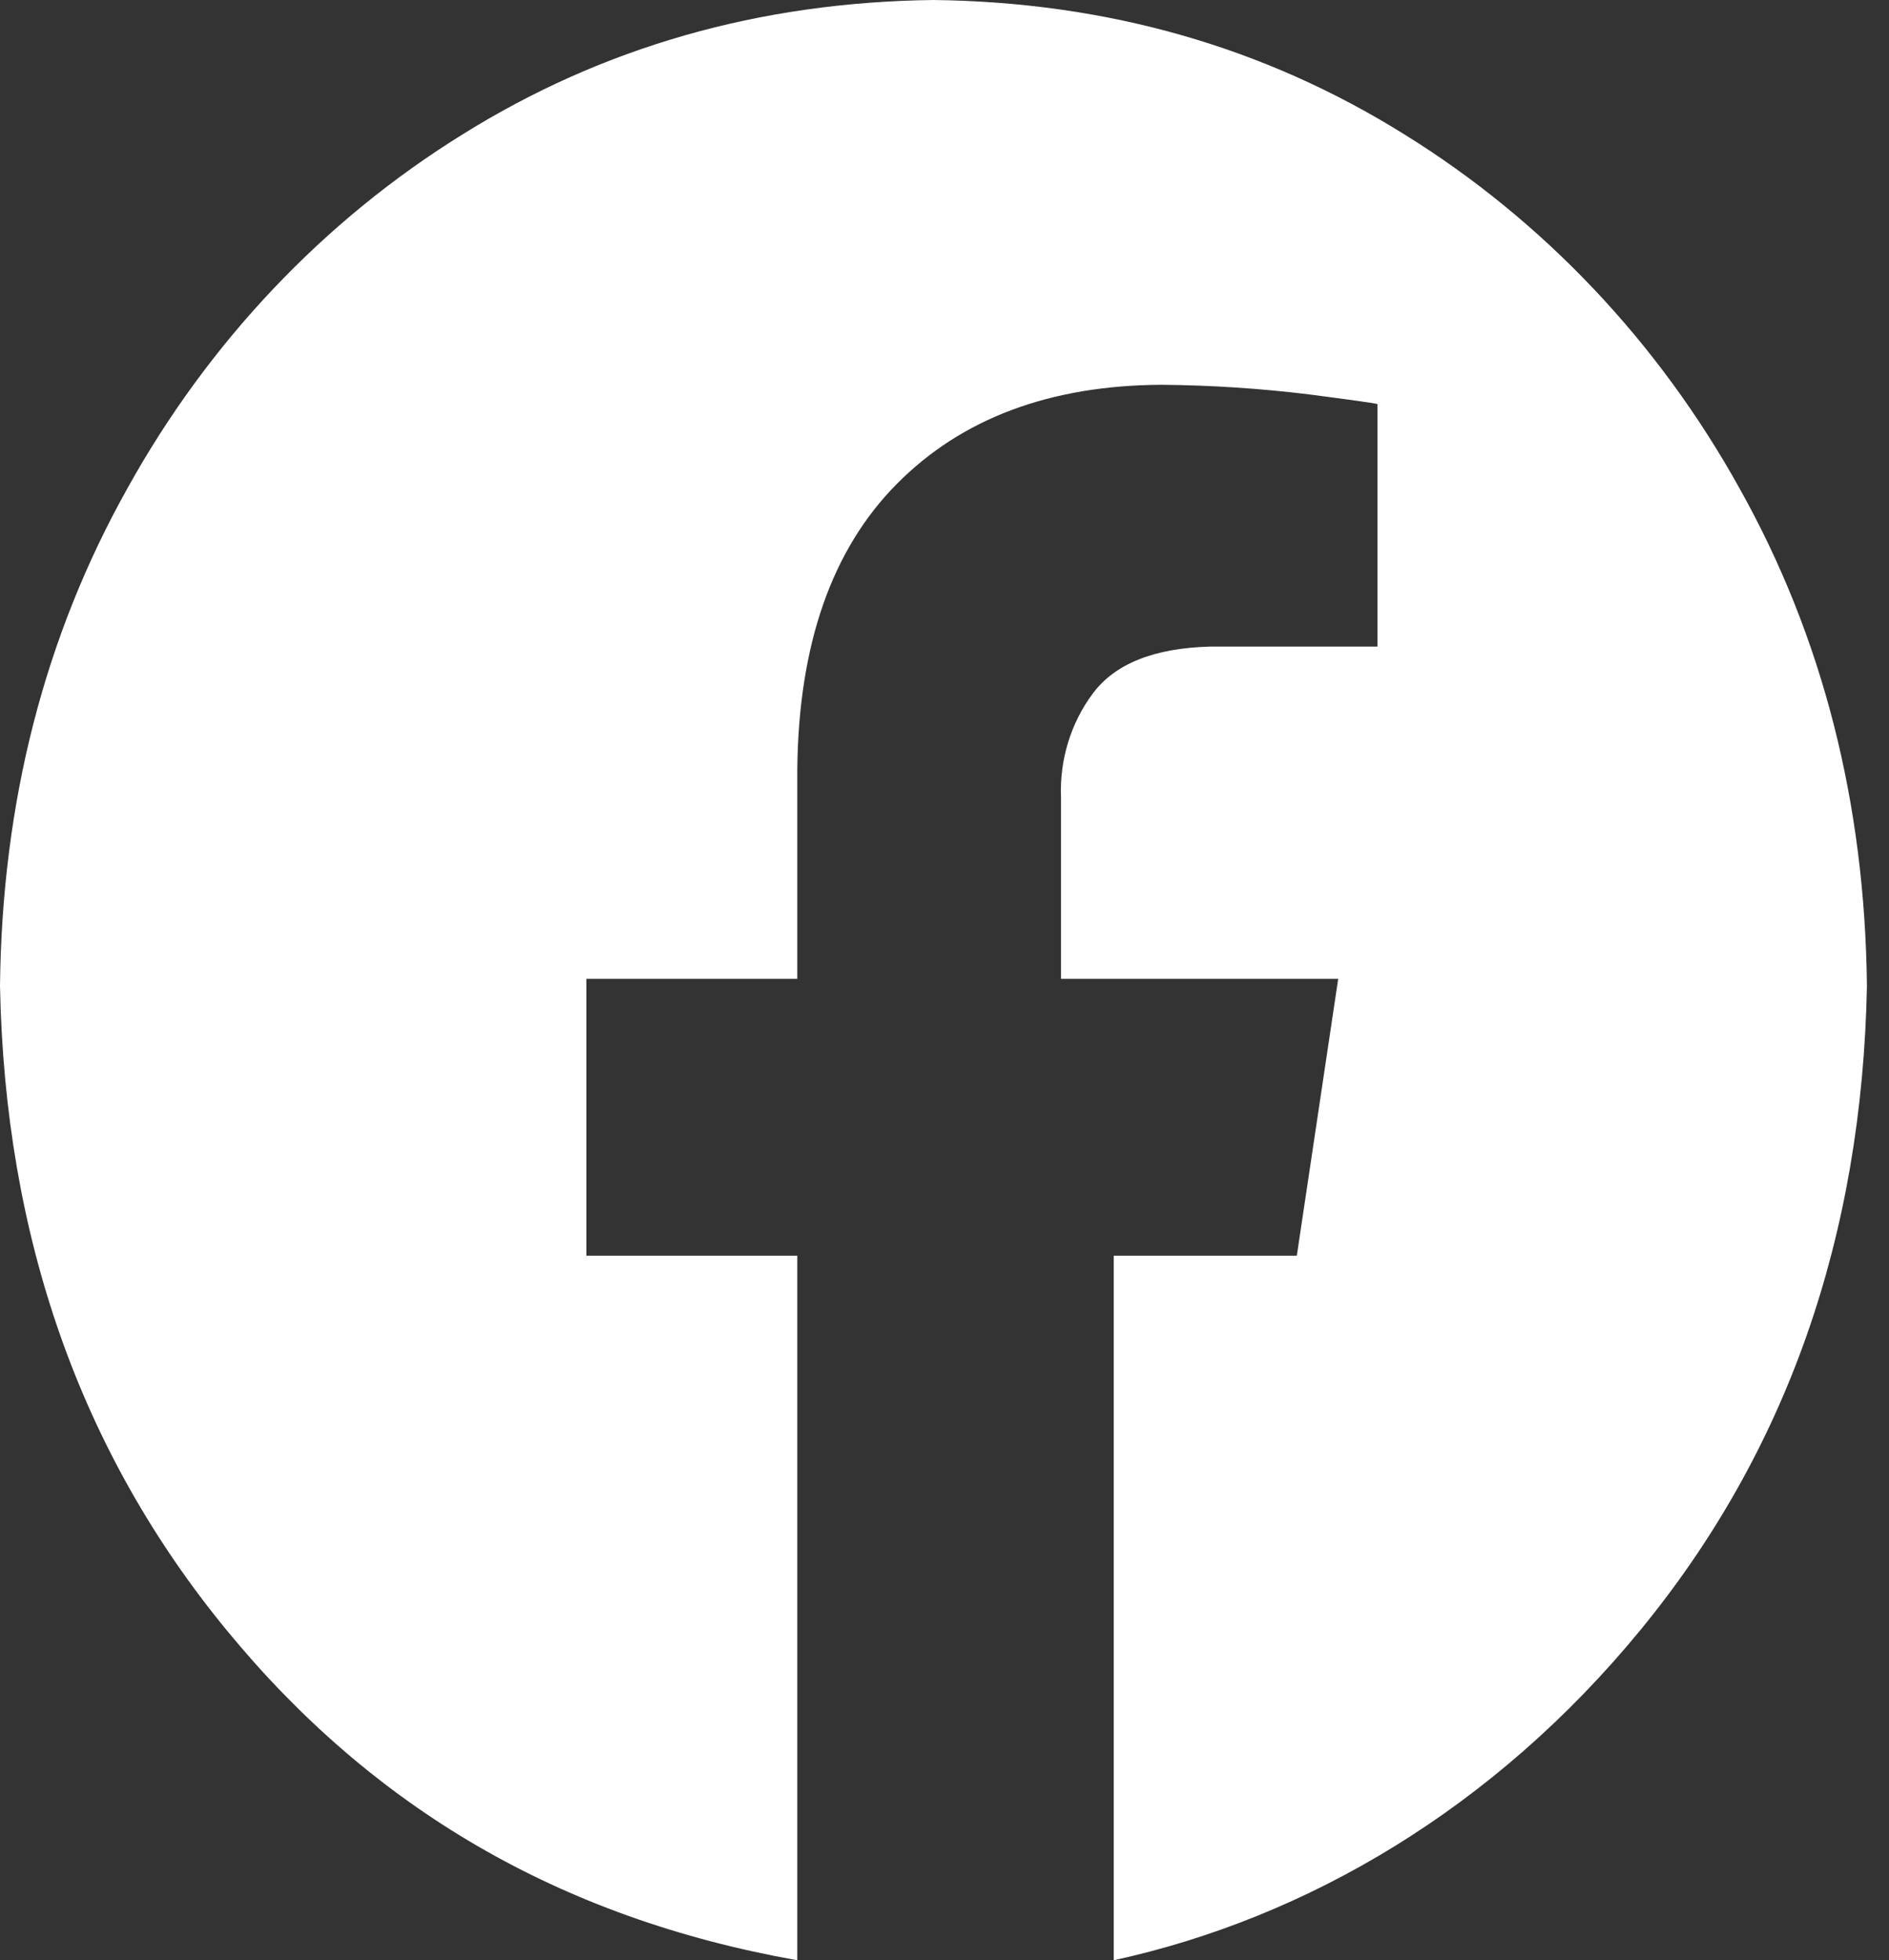
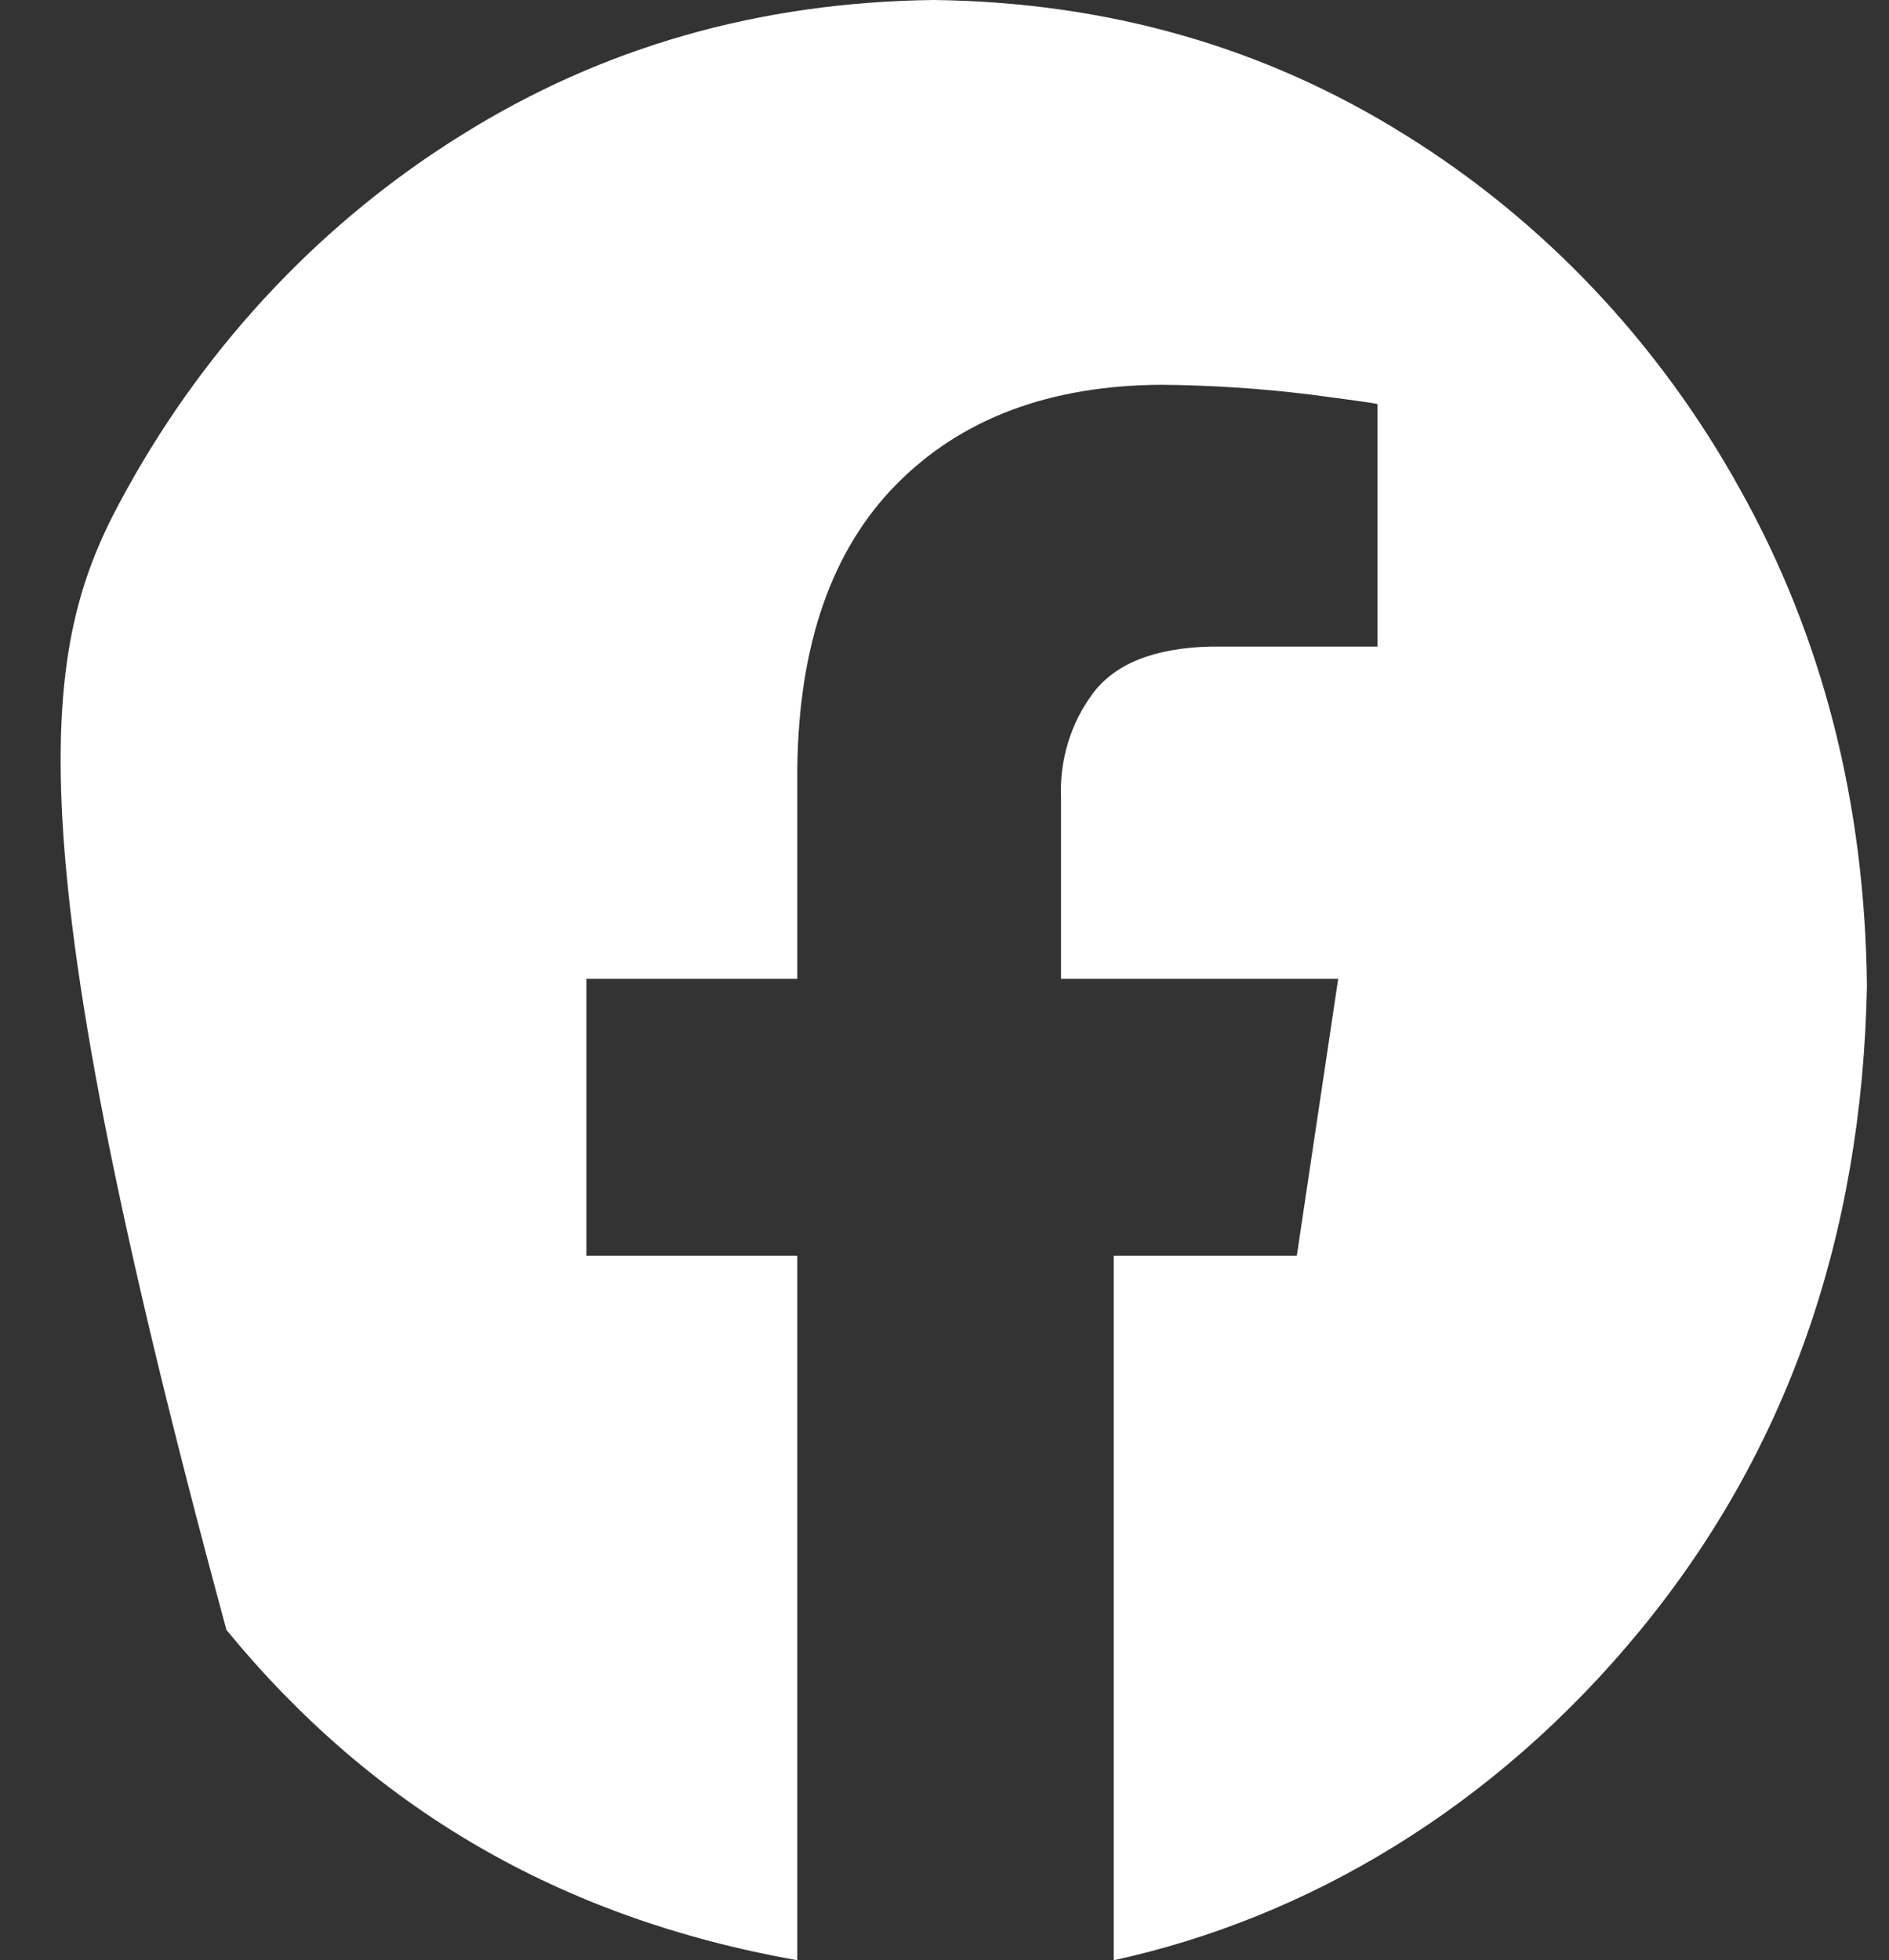
<svg xmlns="http://www.w3.org/2000/svg" width="53" height="55" viewBox="0 0 53 55" fill="none">
  <rect x="0" y="0" width="53" height="55" fill="#333333" stroke="none" />
-   <path fill-rule="evenodd" clip-rule="evenodd" d="M26.19 0C31.069 0.058 35.475 1.317 39.411 3.776C43.3 6.187 46.534 9.604 48.806 13.702C51.134 17.859 52.325 22.514 52.381 27.667C52.243 34.718 50.125 40.74 46.027 45.733C41.929 50.727 36.681 53.816 31.248 55V35.232H36.385L37.546 27.464H29.769V22.375C29.726 21.321 30.043 20.285 30.664 19.454C31.286 18.622 32.382 18.184 33.95 18.142H38.647V11.337C38.58 11.314 37.94 11.224 36.729 11.066C35.355 10.898 33.973 10.808 32.59 10.796C29.459 10.812 26.983 11.739 25.162 13.578C23.34 15.417 22.41 18.078 22.37 21.56V27.464H16.452V35.232H22.37V55C15.7 53.816 10.451 50.727 6.354 45.733C2.256 40.74 0.138 34.718 0 27.667C0.055 22.514 1.247 17.859 3.575 13.702C5.846 9.604 9.081 6.187 12.97 3.776C16.905 1.318 21.312 0.059 26.19 0Z" fill="white" />
+   <path fill-rule="evenodd" clip-rule="evenodd" d="M26.19 0C31.069 0.058 35.475 1.317 39.411 3.776C43.3 6.187 46.534 9.604 48.806 13.702C51.134 17.859 52.325 22.514 52.381 27.667C52.243 34.718 50.125 40.74 46.027 45.733C41.929 50.727 36.681 53.816 31.248 55V35.232H36.385L37.546 27.464H29.769V22.375C29.726 21.321 30.043 20.285 30.664 19.454C31.286 18.622 32.382 18.184 33.95 18.142H38.647V11.337C38.58 11.314 37.94 11.224 36.729 11.066C35.355 10.898 33.973 10.808 32.59 10.796C29.459 10.812 26.983 11.739 25.162 13.578C23.34 15.417 22.41 18.078 22.37 21.56V27.464H16.452V35.232H22.37V55C15.7 53.816 10.451 50.727 6.354 45.733C0.055 22.514 1.247 17.859 3.575 13.702C5.846 9.604 9.081 6.187 12.97 3.776C16.905 1.318 21.312 0.059 26.19 0Z" fill="white" />
</svg>